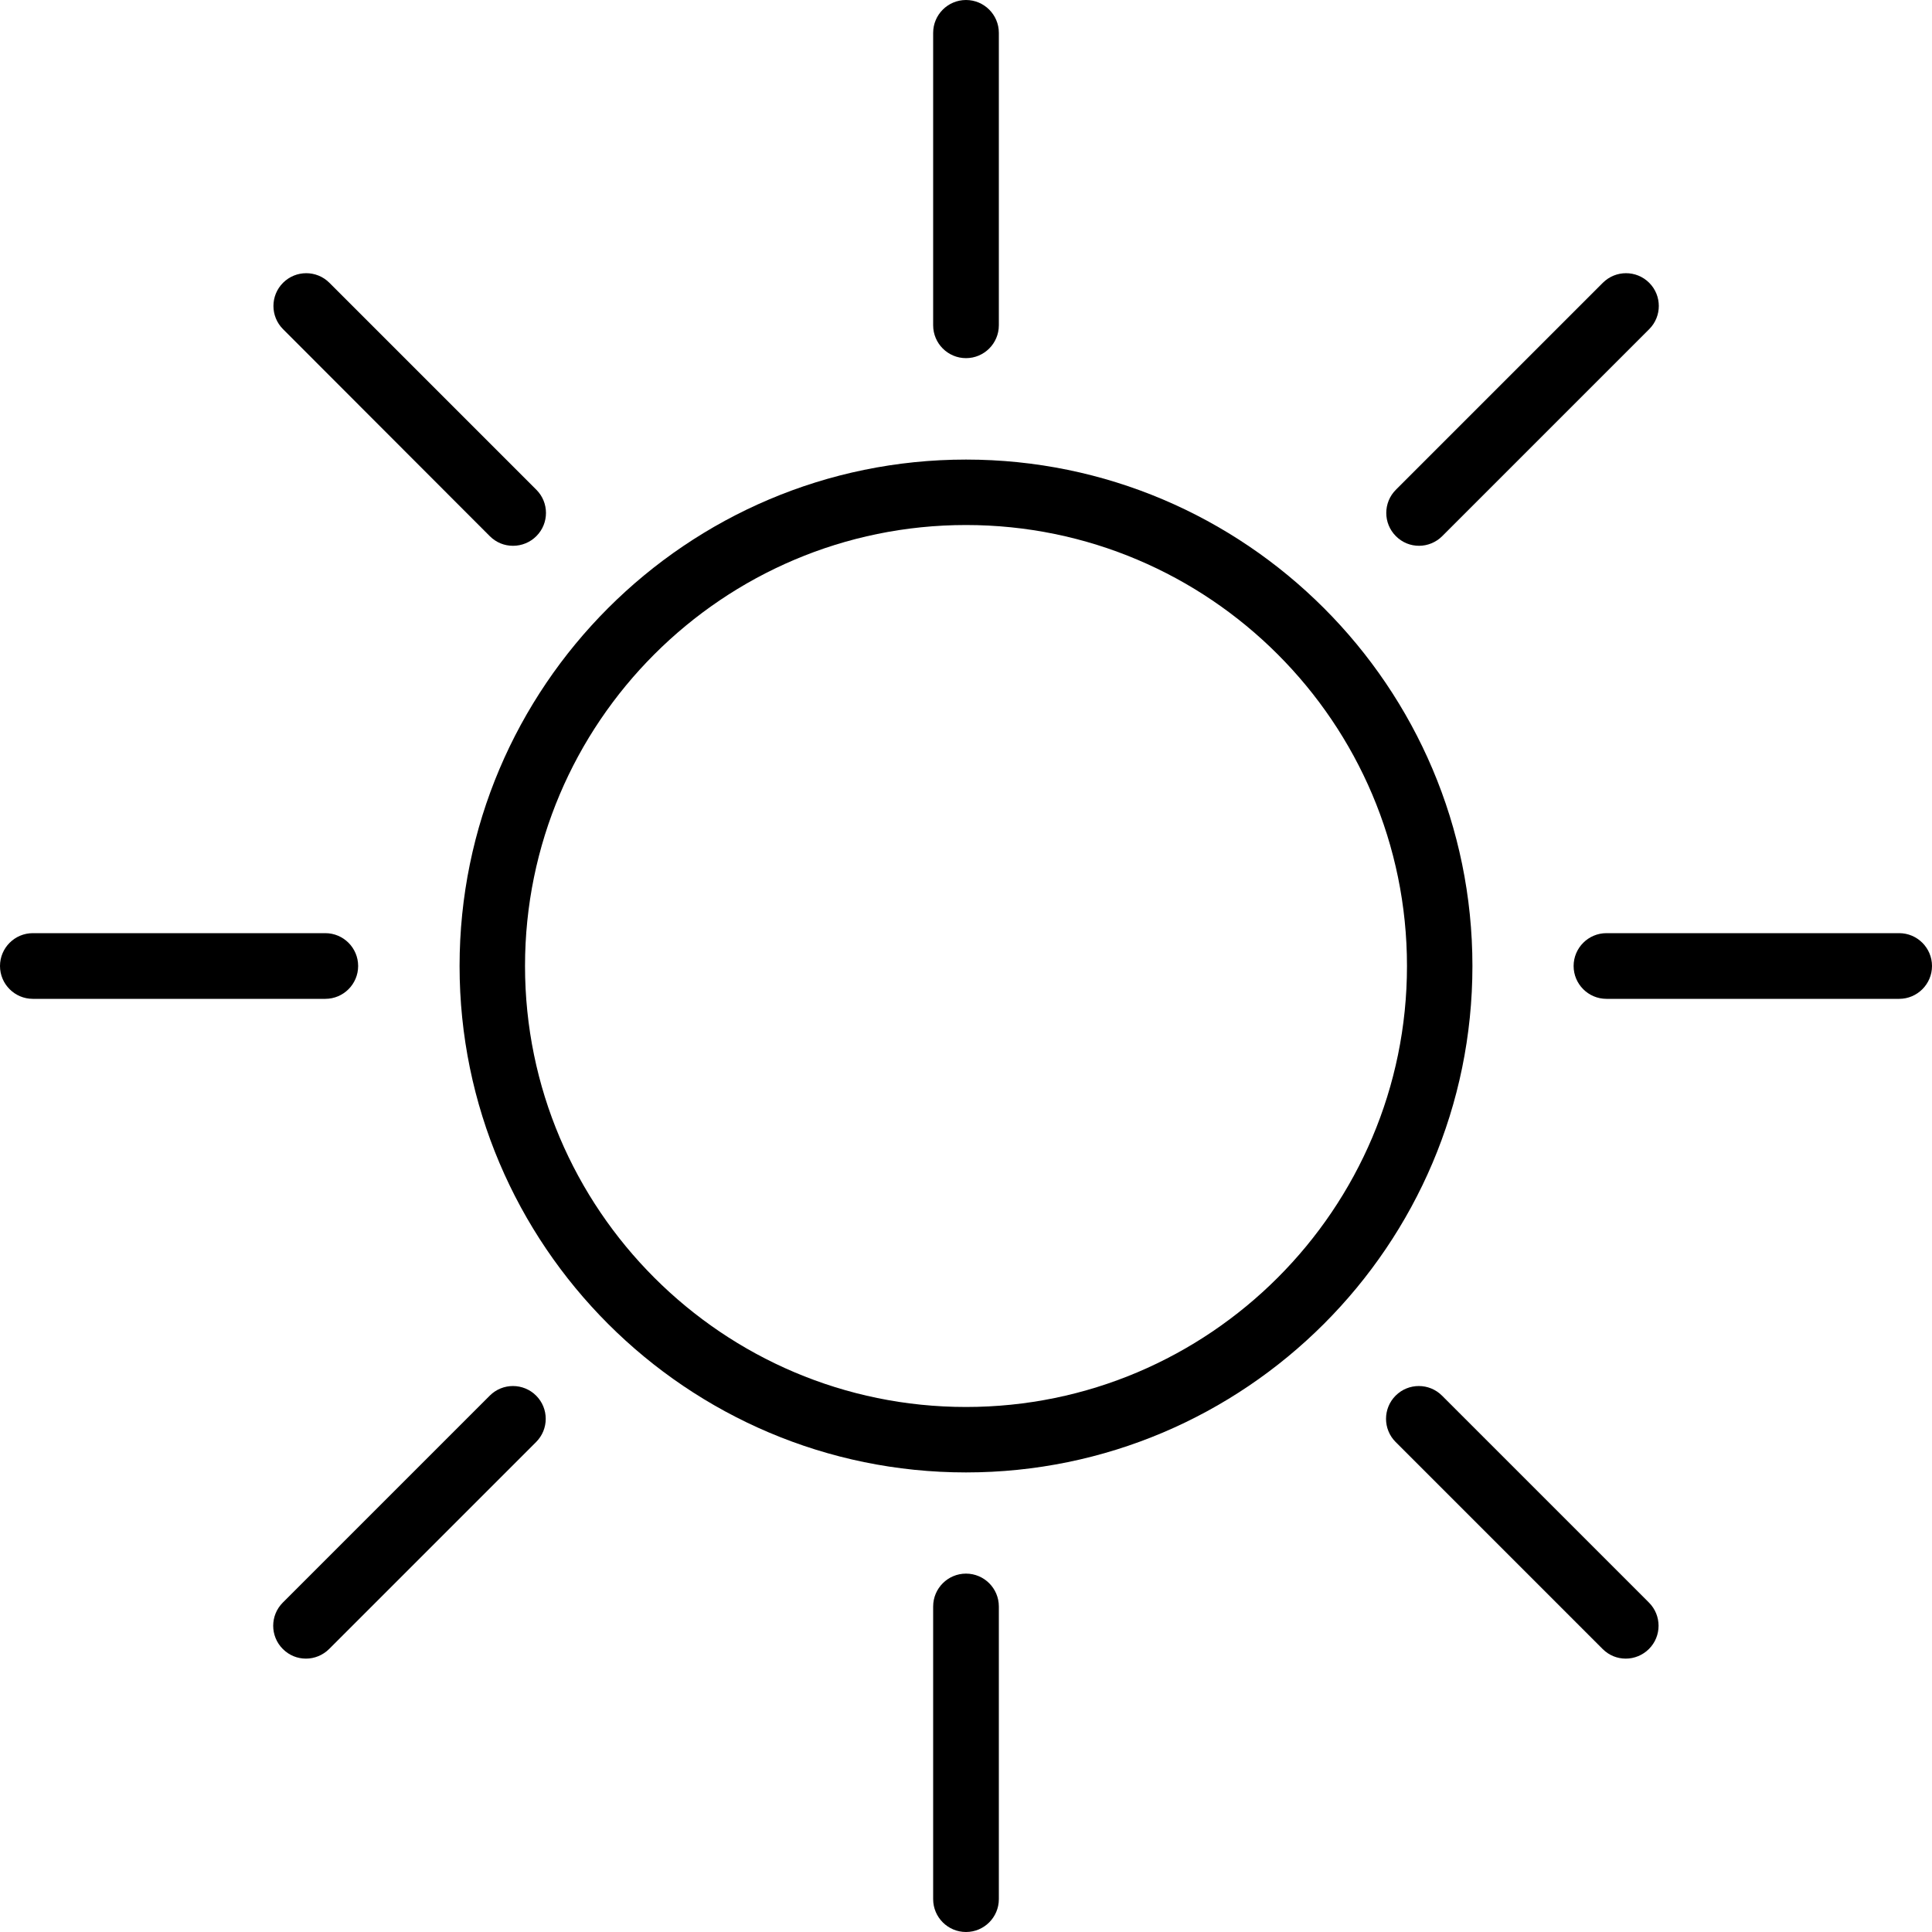
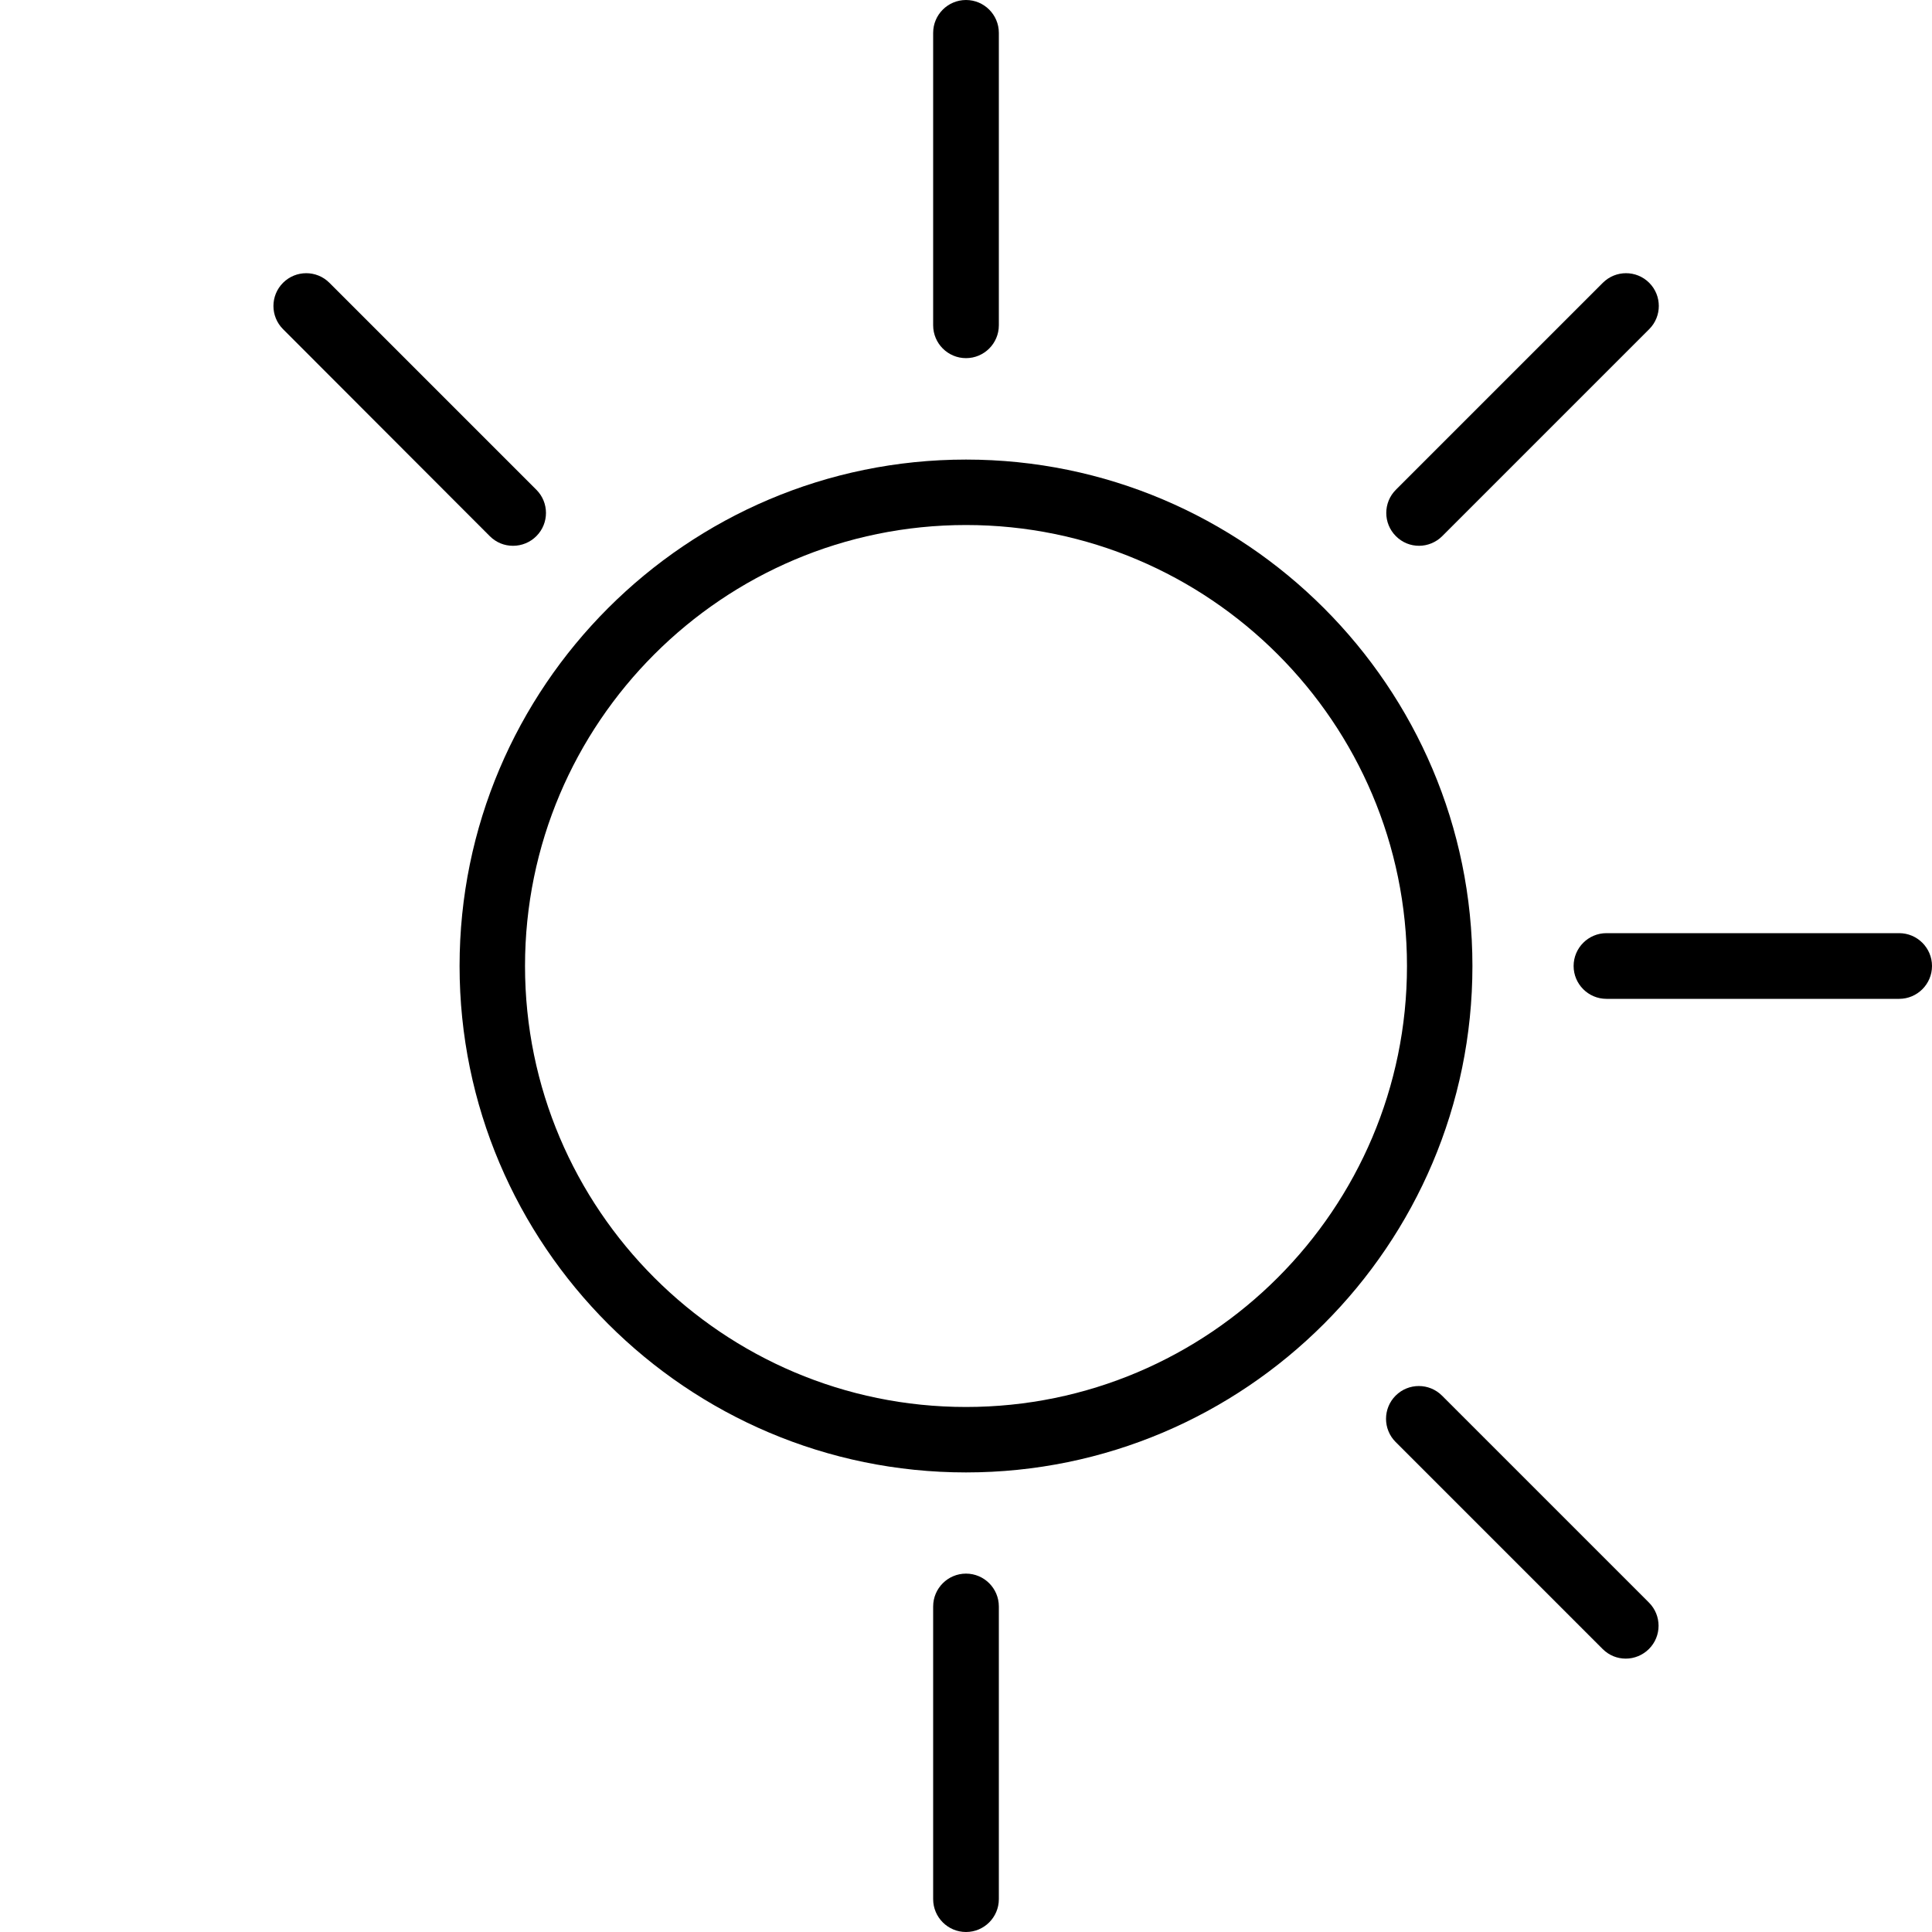
<svg xmlns="http://www.w3.org/2000/svg" id="Calque_2" data-name="Calque 2" viewBox="0 0 80 80">
  <g id="Calque_1-2" data-name="Calque 1">
    <g>
      <path d="M40,60.97c-11.56,0-20.97-9.41-20.97-20.97s9.41-20.97,20.97-20.97,20.97,9.41,20.97,20.97-9.41,20.97-20.97,20.97Zm0-39.23c-10.07,0-18.26,8.19-18.26,18.26s8.19,18.26,18.26,18.26,18.26-8.19,18.26-18.26-8.19-18.26-18.26-18.26Z" />
      <path d="M40,14.83c-.75,0-1.36-.61-1.36-1.36V1.36c0-.75,.61-1.36,1.36-1.36s1.36,.61,1.36,1.36V13.47c0,.75-.61,1.36-1.36,1.36Z" />
      <path d="M21.24,22.6c-.35,0-.69-.13-.96-.4L11.72,13.63c-.53-.53-.53-1.39,0-1.92,.53-.53,1.39-.53,1.92,0l8.57,8.57c.53,.53,.53,1.39,0,1.92-.26,.26-.61,.4-.96,.4Z" />
-       <path d="M13.47,41.36H1.36c-.75,0-1.36-.61-1.36-1.36s.61-1.36,1.36-1.36H13.47c.75,0,1.36,.61,1.36,1.36s-.61,1.36-1.36,1.36Z" />
-       <path d="M12.67,68.68c-.35,0-.69-.13-.96-.4-.53-.53-.53-1.39,0-1.92l8.57-8.57c.53-.53,1.39-.53,1.92,0,.53,.53,.53,1.39,0,1.92l-8.57,8.57c-.26,.26-.61,.4-.96,.4Z" />
      <path d="M40,80c-.75,0-1.36-.61-1.36-1.36v-12.12c0-.75,.61-1.36,1.36-1.36s1.36,.61,1.36,1.36v12.12c0,.75-.61,1.36-1.36,1.36Z" />
      <path d="M67.32,68.68c-.35,0-.69-.13-.96-.4l-8.57-8.57c-.53-.53-.53-1.39,0-1.92,.53-.53,1.39-.53,1.92,0l8.57,8.57c.53,.53,.53,1.39,0,1.92-.26,.26-.61,.4-.96,.4Z" />
      <path d="M78.64,41.36h-12.12c-.75,0-1.36-.61-1.36-1.36s.61-1.36,1.36-1.36h12.12c.75,0,1.36,.61,1.36,1.36s-.61,1.36-1.36,1.36Z" />
      <path d="M58.76,22.6c-.35,0-.69-.13-.96-.4-.53-.53-.53-1.39,0-1.92l8.57-8.57c.53-.53,1.39-.53,1.92,0,.53,.53,.53,1.39,0,1.92l-8.57,8.57c-.26,.26-.61,.4-.96,.4Z" />
    </g>
  </g>
</svg>